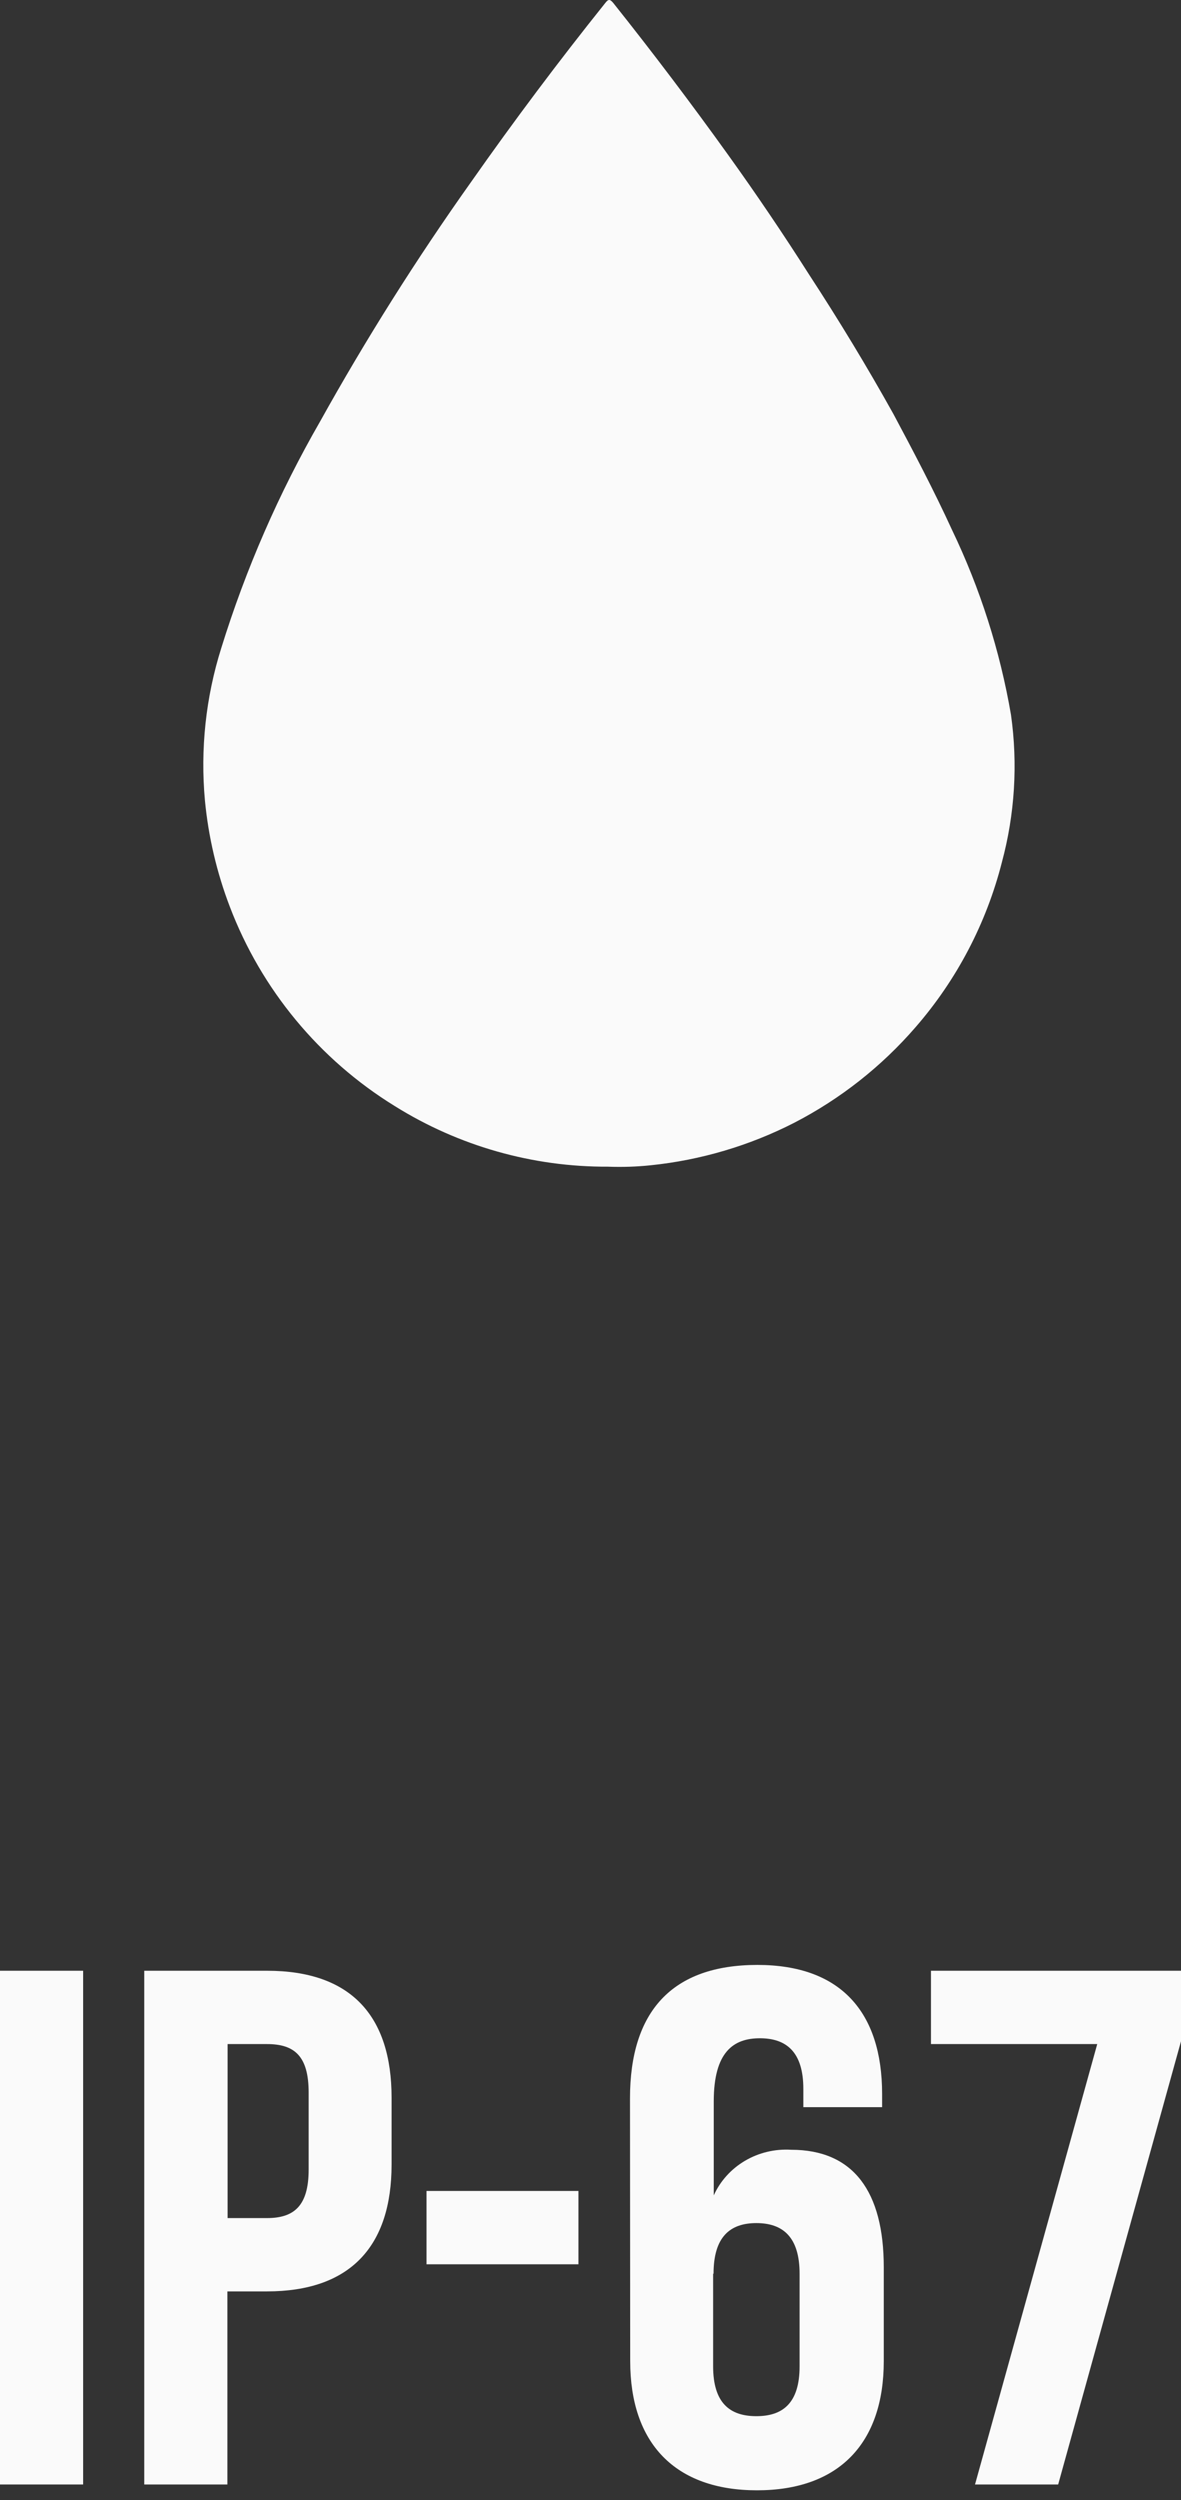
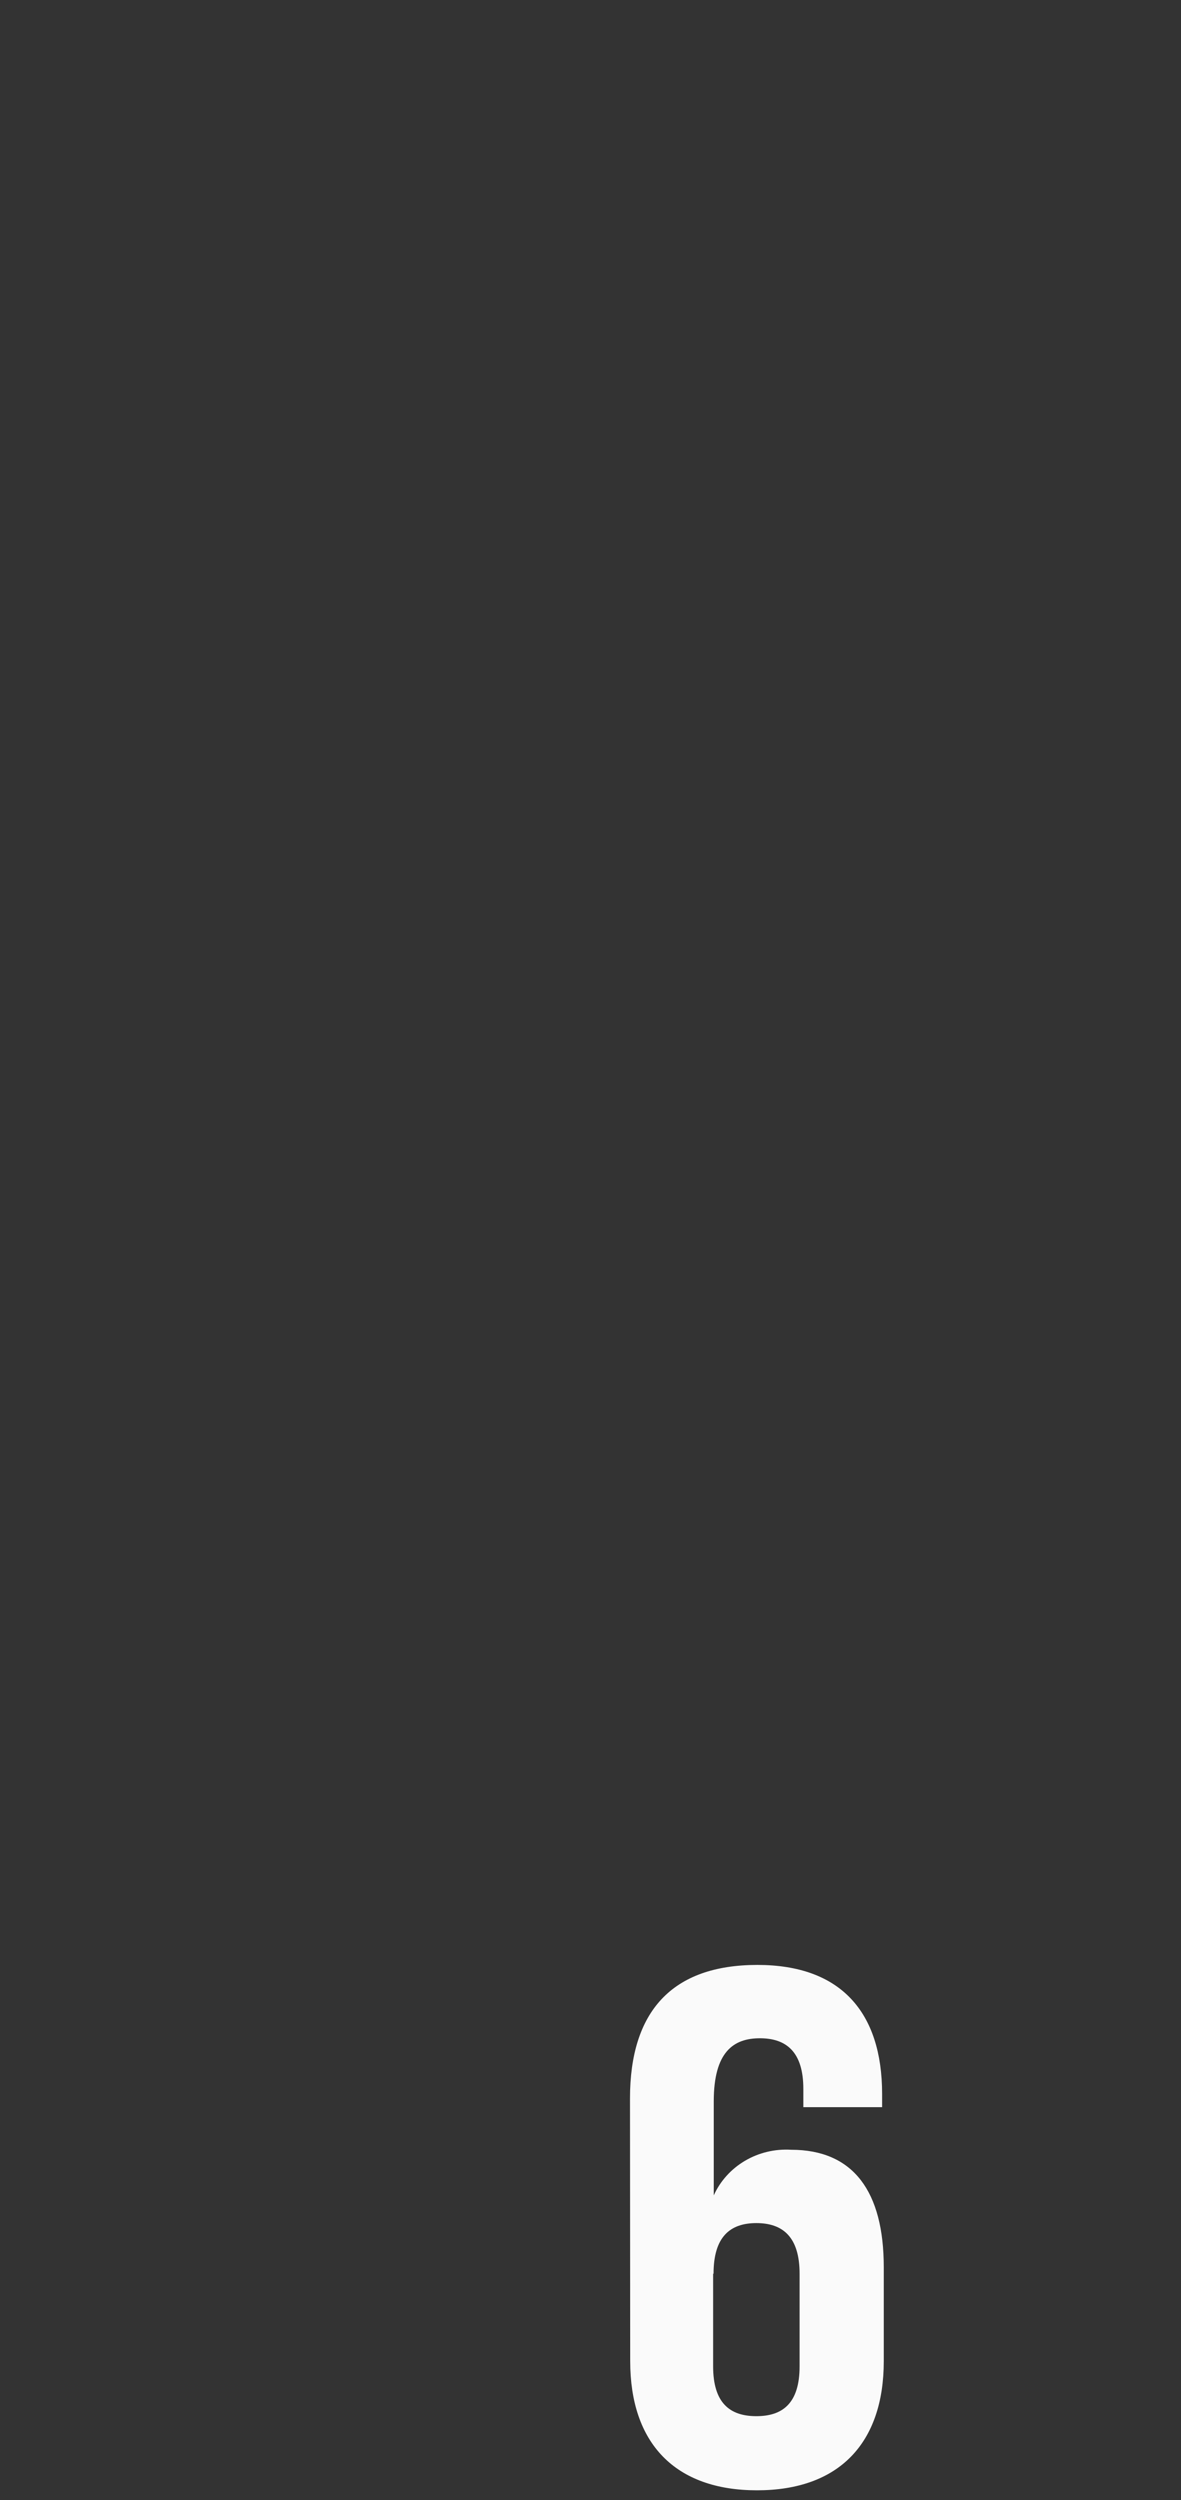
<svg xmlns="http://www.w3.org/2000/svg" width="104" height="220" viewBox="0 0 104 220" fill="none">
  <rect x="0" y="0" width="104" height="220" fill="#333333" stroke="none" />
-   <path d="M53.547 102.659C46.905 102.692 40.389 100.841 34.756 97.321C28.115 93.231 23.011 87.063 20.235 79.775C19.088 76.774 18.352 73.631 18.046 70.433C17.632 65.909 18.122 61.348 19.488 57.016C21.642 50.07 24.56 43.386 28.189 37.085C32.231 29.824 36.668 22.79 41.482 16.016C45.255 10.642 49.193 5.392 53.298 0.267C53.583 -0.107 53.725 -0.071 54.01 0.267C57.498 4.645 60.873 9.105 64.135 13.649C66.615 17.101 68.987 20.607 71.253 24.166C73.869 28.17 76.343 32.245 78.674 36.427C80.453 39.754 82.233 43.135 83.834 46.623C86.314 51.783 88.062 57.263 89.03 62.906C89.639 67.234 89.366 71.64 88.23 75.861C86.864 81.236 84.255 86.216 80.613 90.399C77.62 93.852 73.996 96.702 69.936 98.798C65.992 100.813 61.708 102.081 57.302 102.535C56.055 102.665 54.8 102.706 53.547 102.659Z" fill="#FAFAFA" />
-   <path d="M0 173.411H7.321V218.616H0V173.411Z" fill="#FAFAFA" />
-   <path d="M34.484 184.584V190.453C34.484 197.684 30.823 201.626 23.502 201.626H20.024V218.616H12.703V173.411H23.52C30.878 173.411 34.484 177.353 34.484 184.584ZM20.042 179.863V195.173H23.52C25.863 195.173 27.18 194.13 27.18 190.913V184.124C27.18 180.906 25.918 179.863 23.52 179.863H20.042Z" fill="#FAFAFA" />
-   <path d="M37.559 192.787H50.938V199.24H37.559V192.787Z" fill="#FAFAFA" />
  <path d="M55.478 184.637C55.478 177.035 59.138 172.898 66.698 172.898C74.019 172.898 77.68 177.035 77.68 184.265V185.414H70.743V183.806C70.743 180.571 69.26 179.351 66.917 179.351C64.574 179.351 62.854 180.571 62.854 184.902V193.176C63.426 191.913 64.385 190.851 65.603 190.133C66.822 189.415 68.239 189.076 69.663 189.162C75.154 189.162 77.826 192.84 77.826 199.505V207.761C77.826 214.991 73.873 219.128 66.661 219.128C59.449 219.128 55.496 214.991 55.496 207.761L55.478 184.637ZM62.799 200.07V208.22C62.799 211.438 64.263 212.605 66.606 212.605C68.949 212.605 70.413 211.438 70.413 208.22V200.07C70.413 196.853 68.949 195.615 66.606 195.615C64.263 195.615 62.836 196.853 62.836 200.07H62.799Z" fill="#FAFAFA" />
-   <path d="M104 173.411V179.616L93.183 218.616H85.861L96.624 179.863H81.981V173.411H104Z" fill="#FAFAFA" />
</svg>